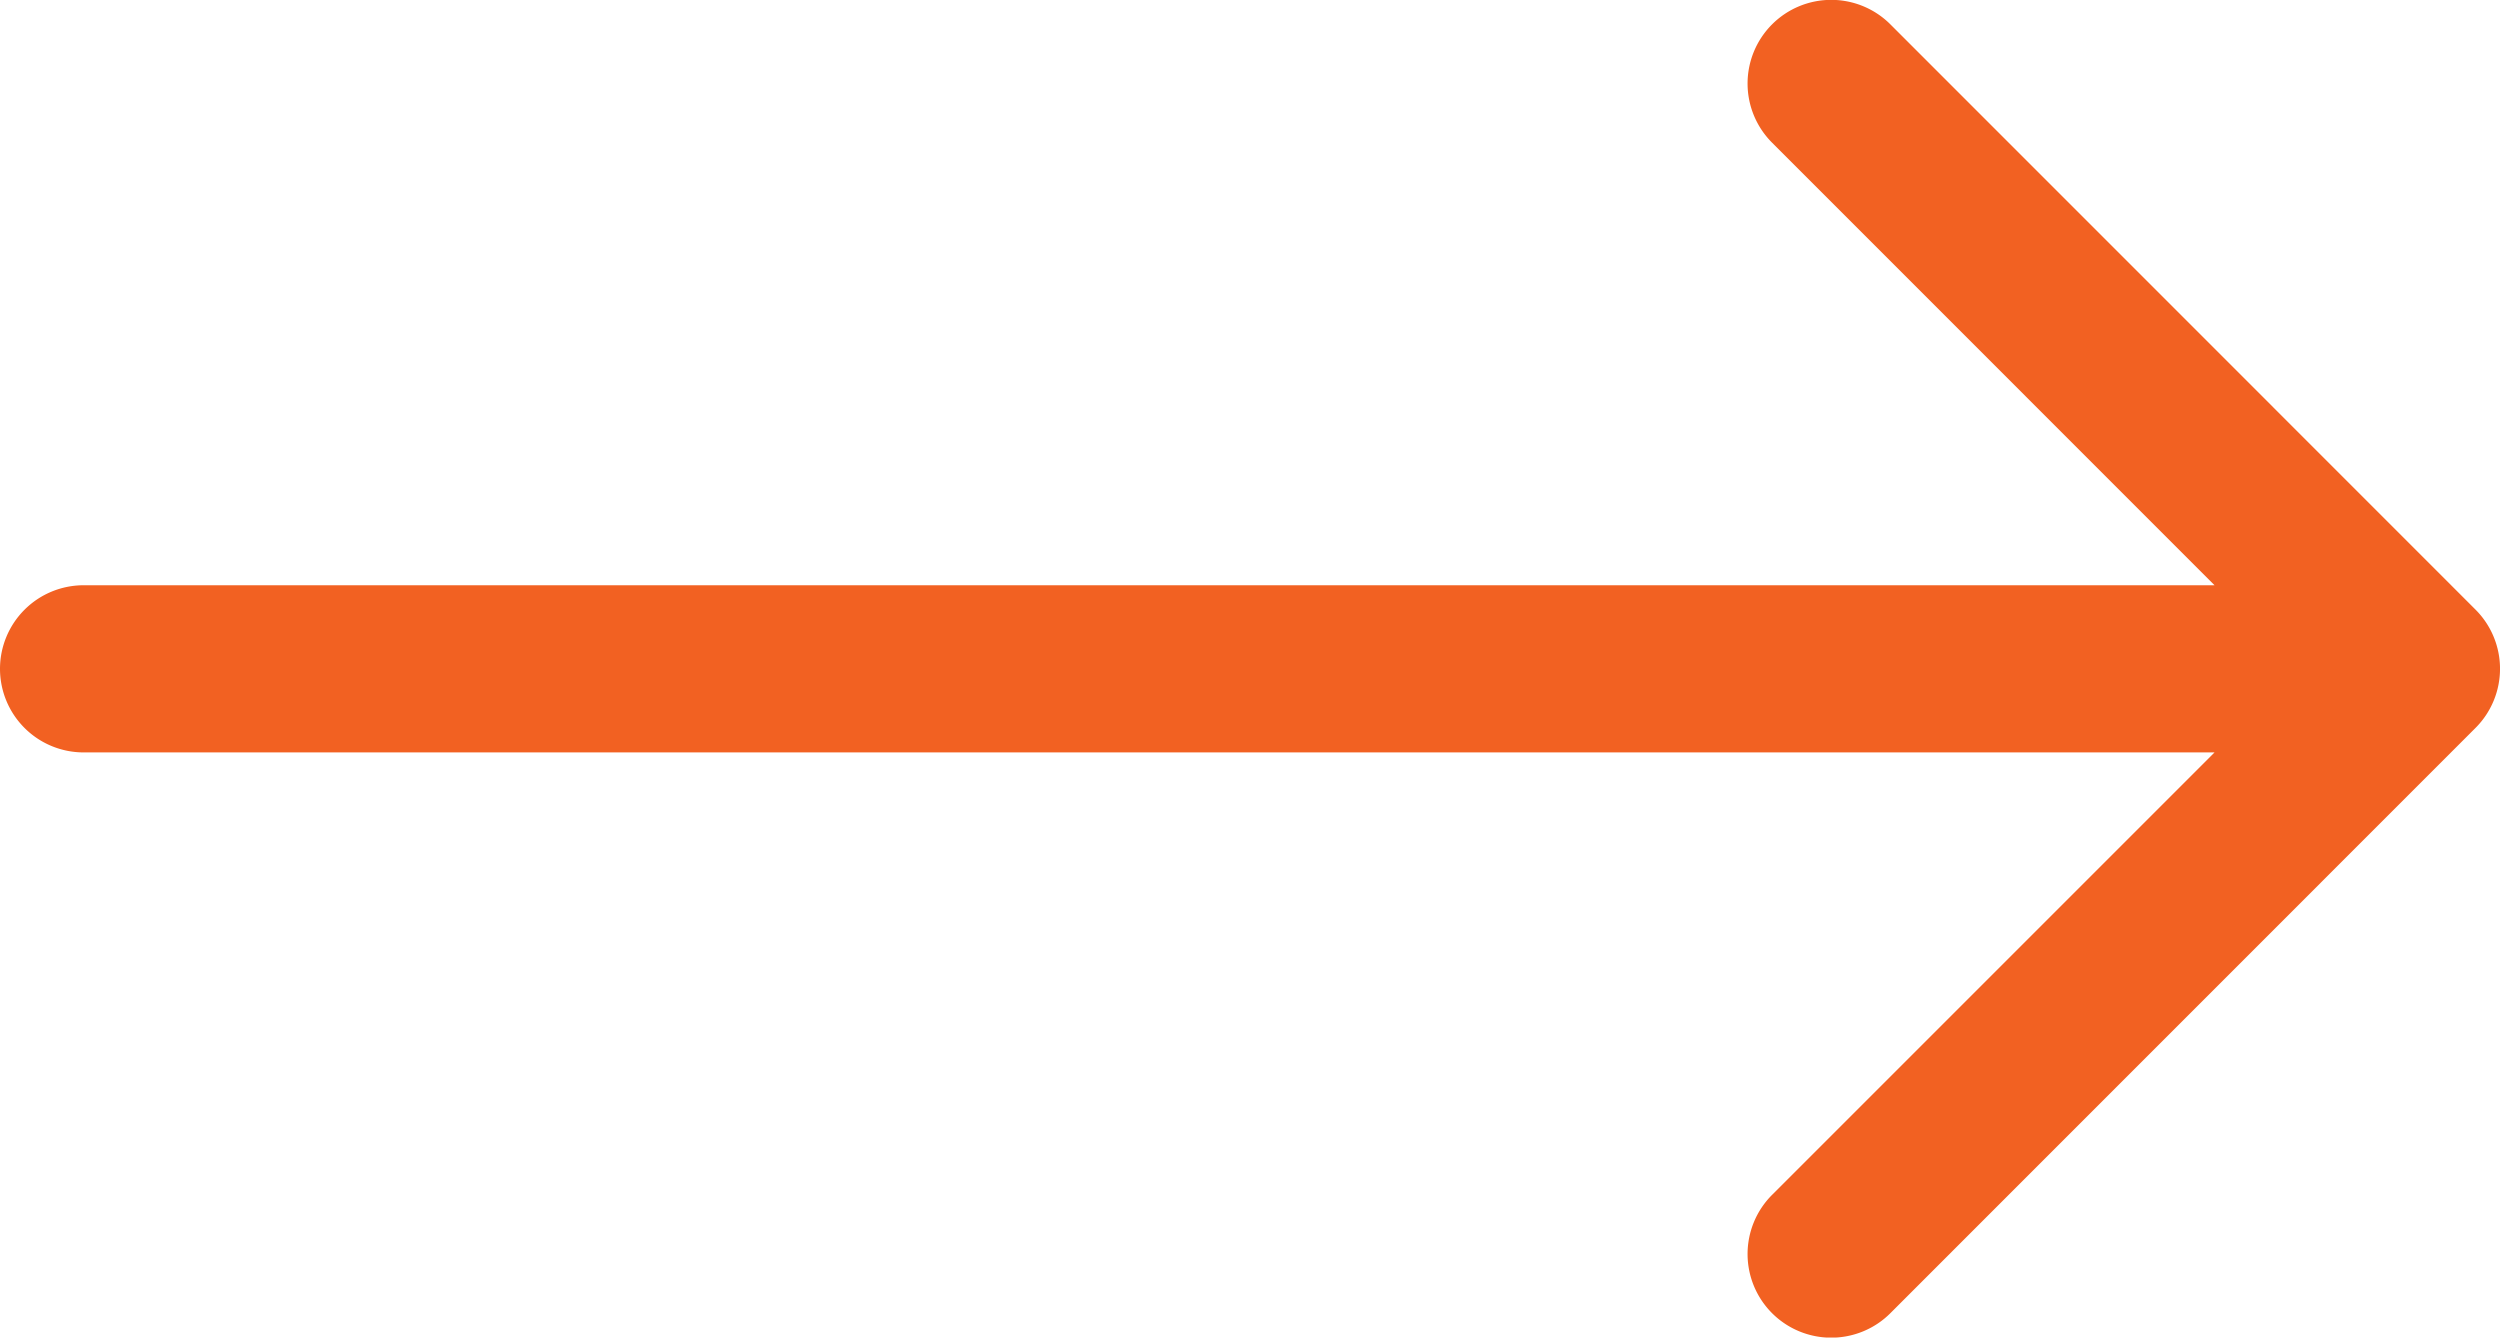
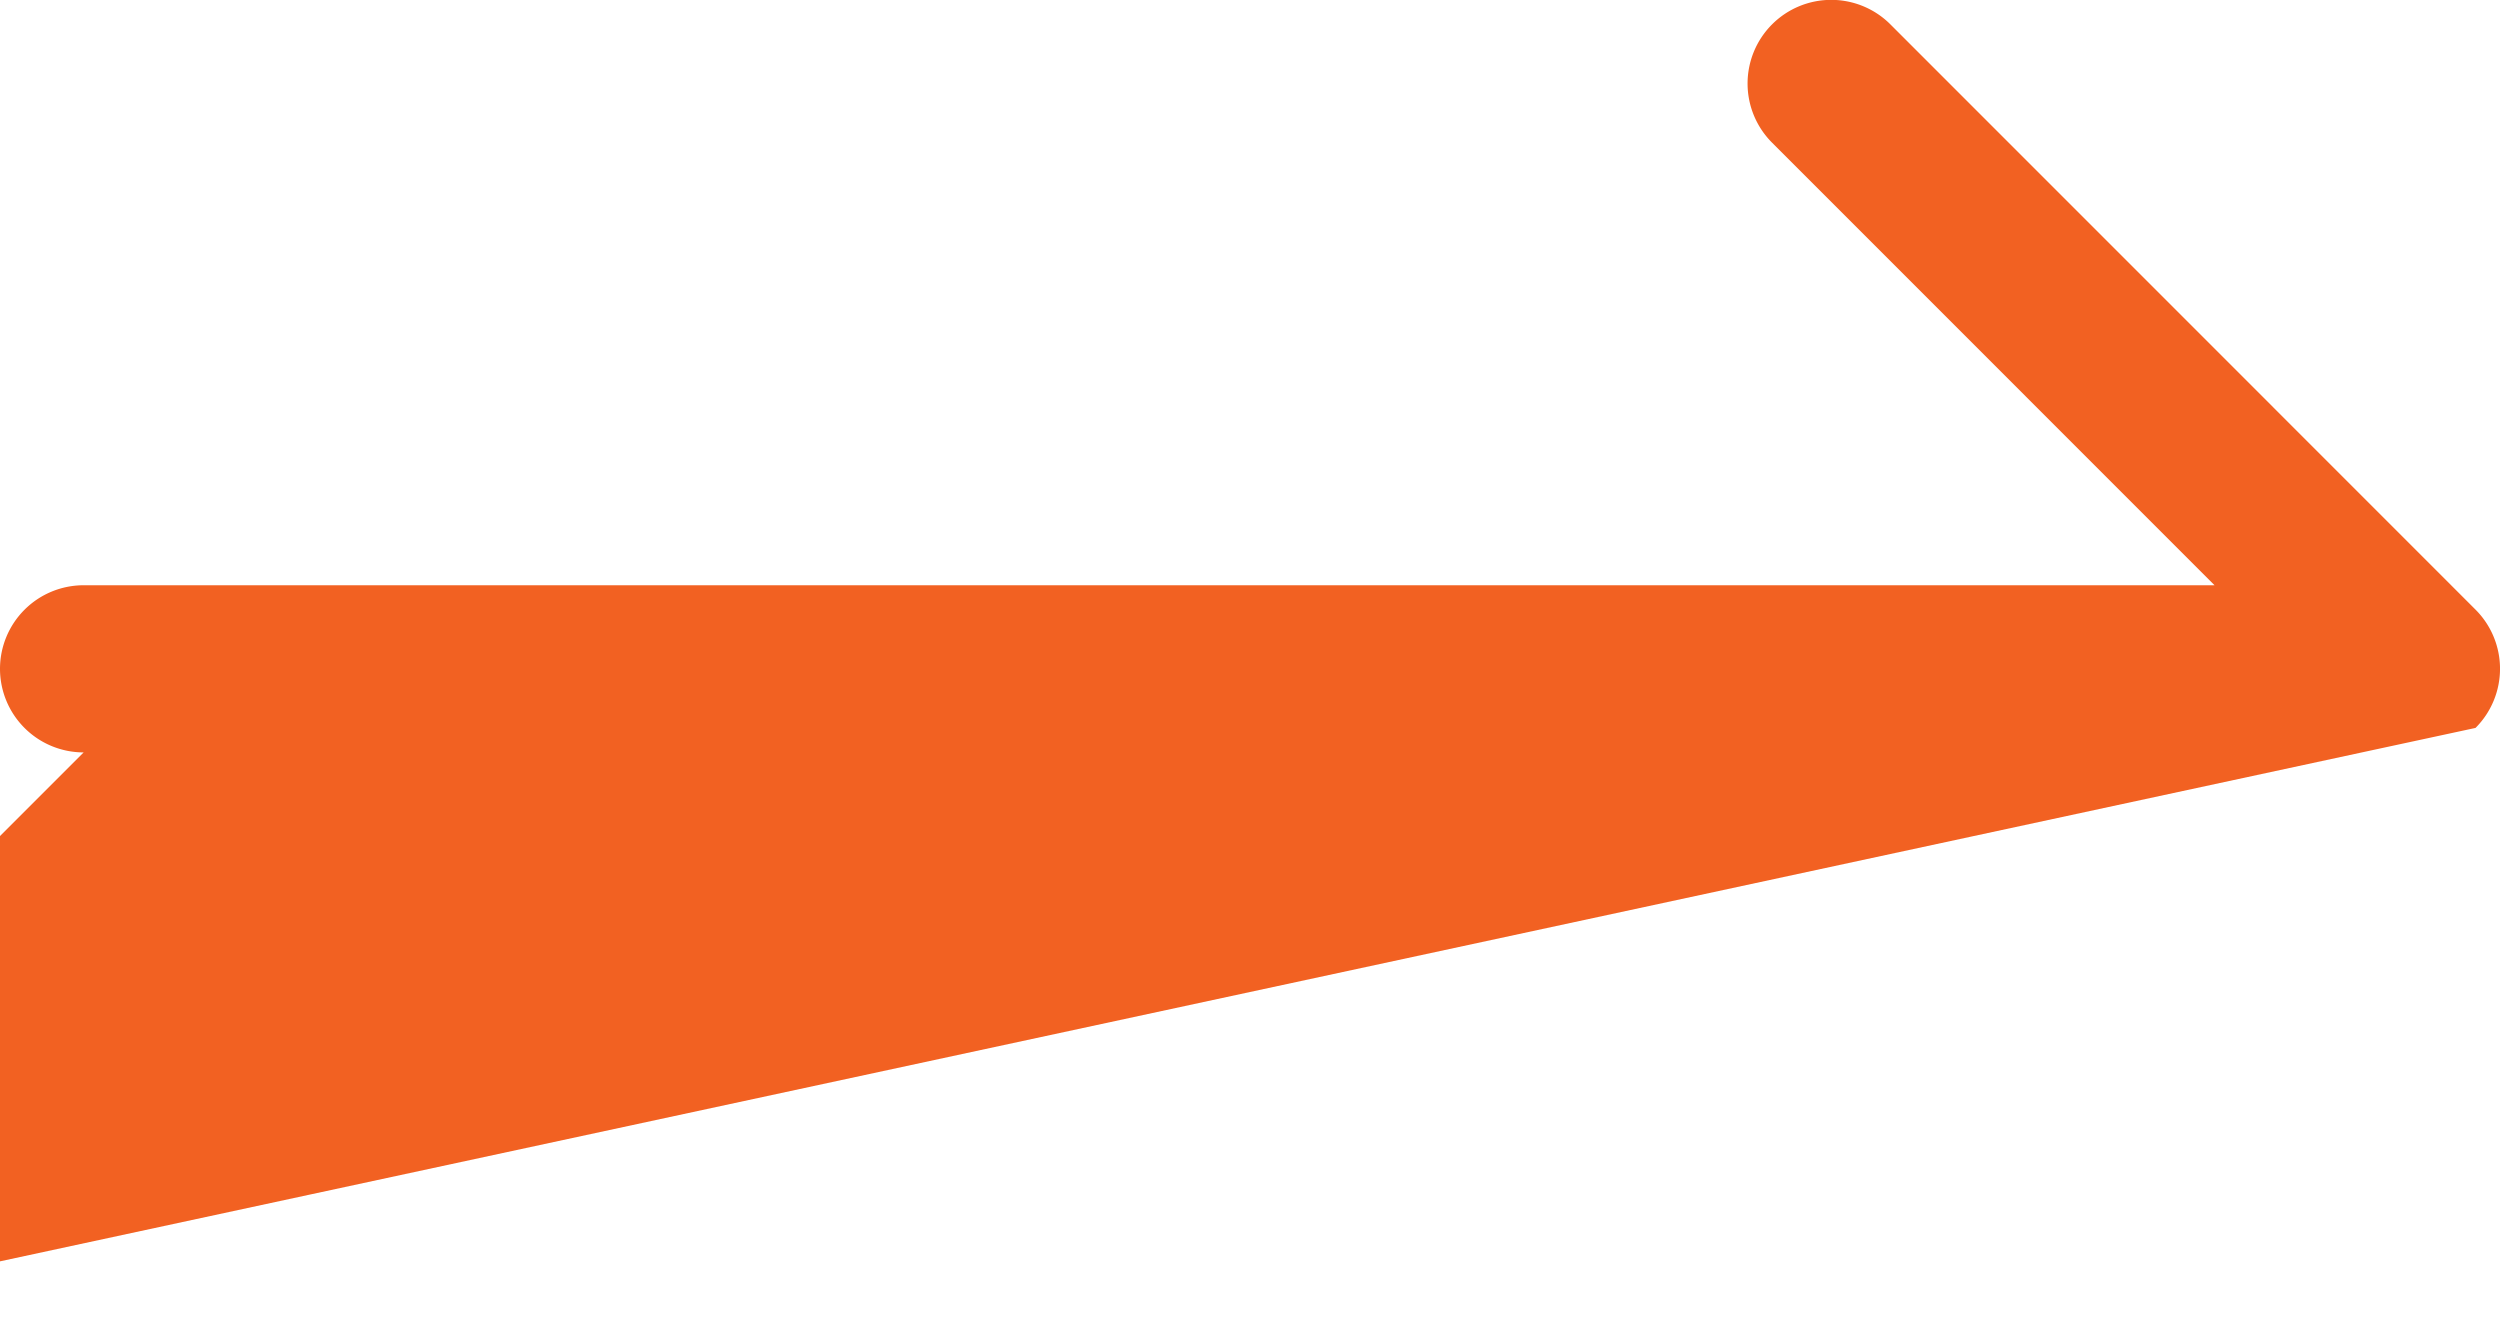
<svg xmlns="http://www.w3.org/2000/svg" width="21.132" height="11.306" viewBox="0 0 21.132 11.306">
-   <path id="fleche_btn" d="M10.359-17.293A.707.707,0,0,0,9.653-18a.707.707,0,0,0-.707.707V.719l-3.74-3.74a.707.707,0,0,0-1,0,.707.707,0,0,0,0,1L9.153,2.925a.707.707,0,0,0,1,0L15.1-2.021a.707.707,0,0,0,0-1,.707.707,0,0,0-1,0L10.359.719Z" transform="translate(18 15.306) rotate(-90)" fill="#f26122" />
+   <path id="fleche_btn" d="M10.359-17.293A.707.707,0,0,0,9.653-18a.707.707,0,0,0-.707.707l-3.74-3.74a.707.707,0,0,0-1,0,.707.707,0,0,0,0,1L9.153,2.925a.707.707,0,0,0,1,0L15.1-2.021a.707.707,0,0,0,0-1,.707.707,0,0,0-1,0L10.359.719Z" transform="translate(18 15.306) rotate(-90)" fill="#f26122" />
</svg>